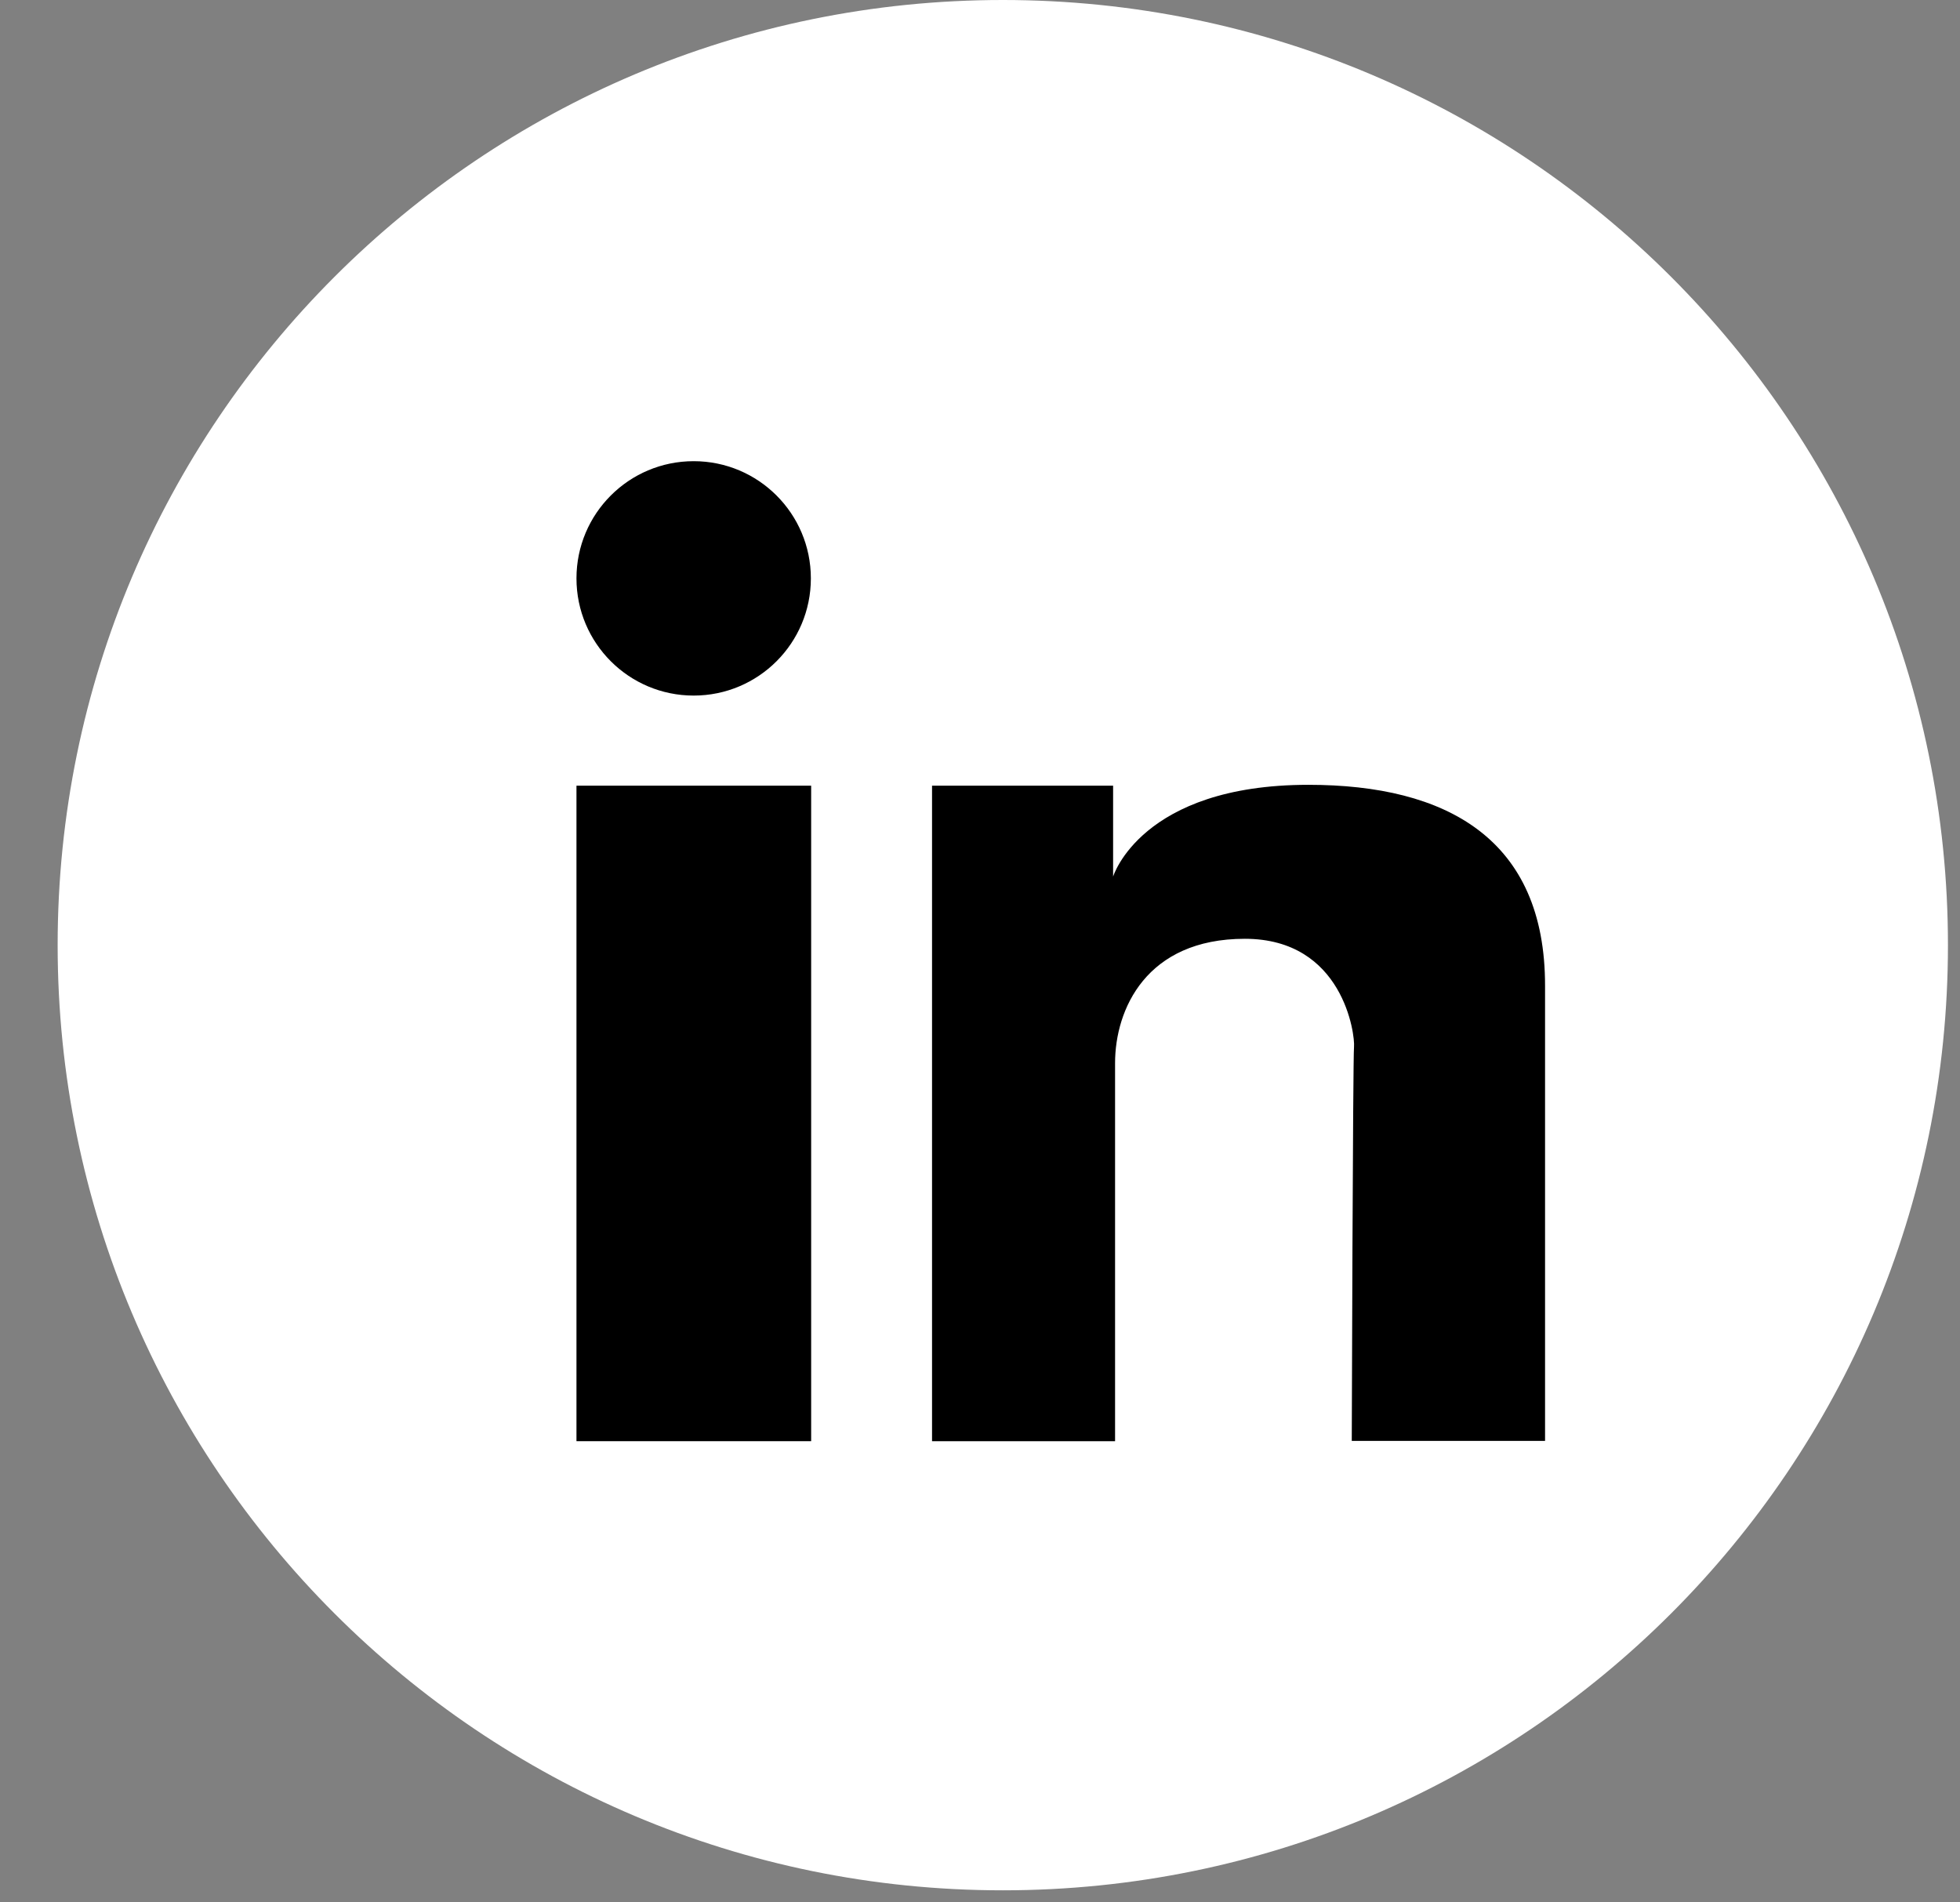
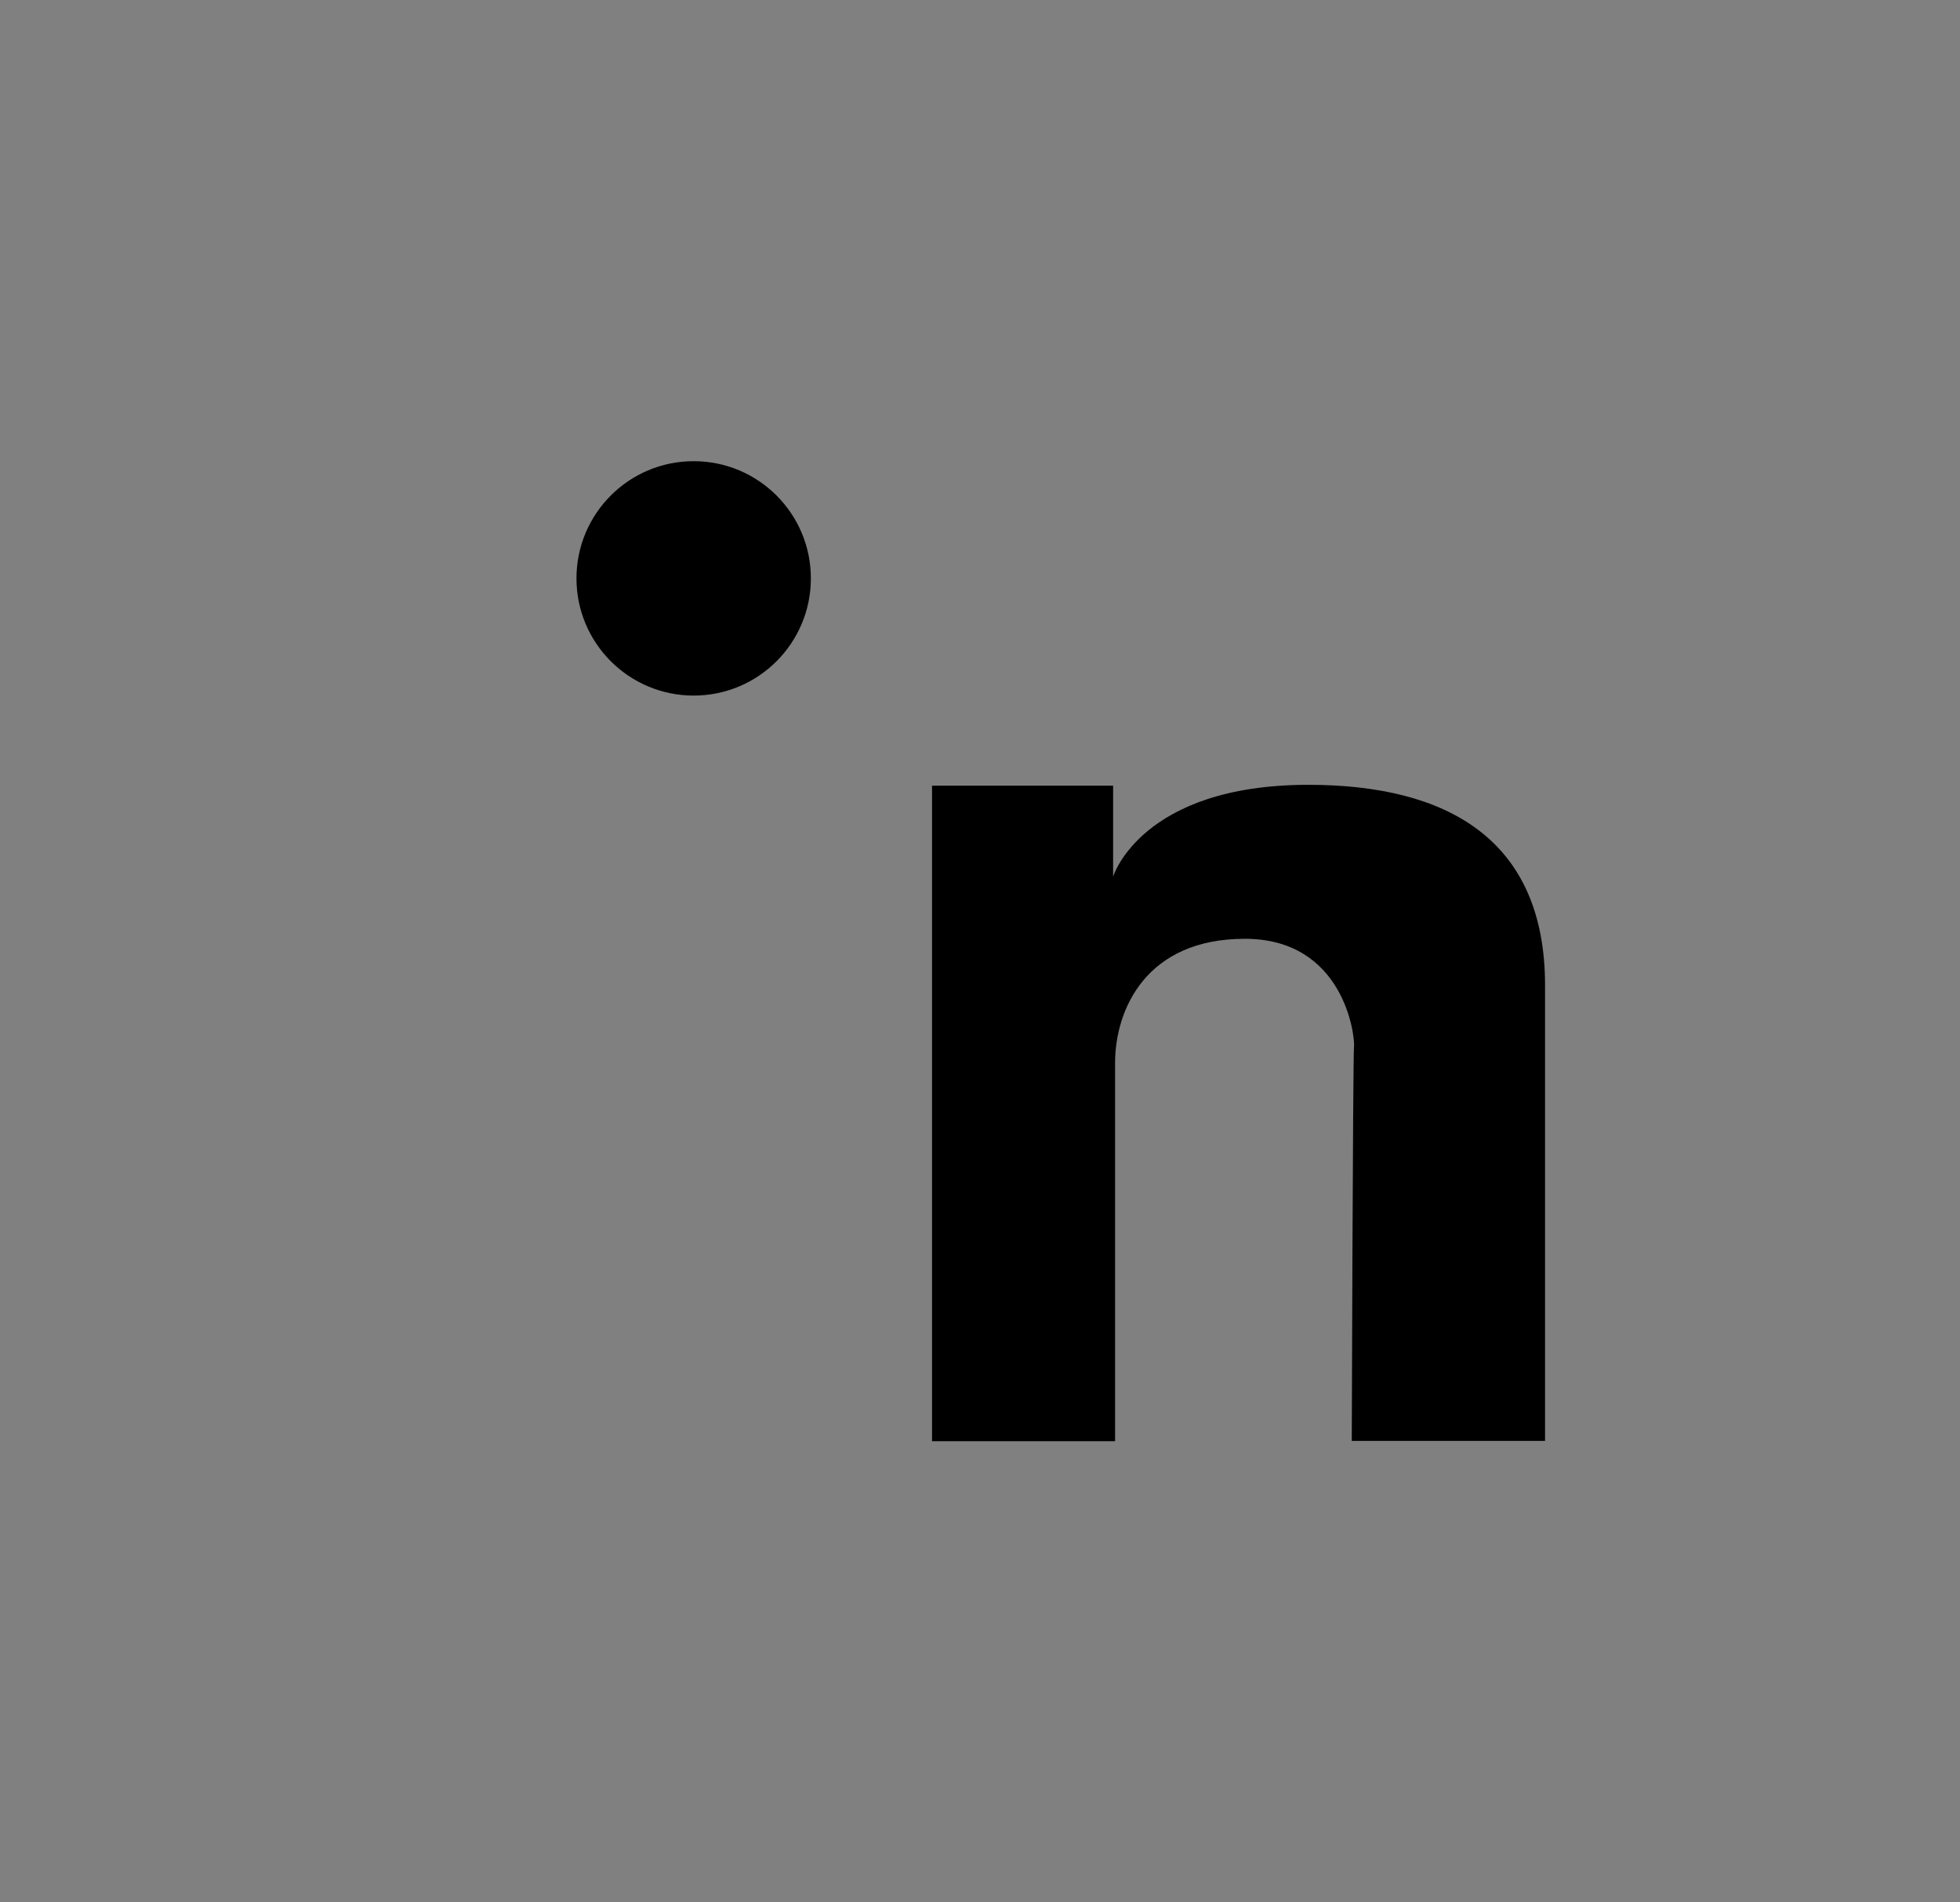
<svg xmlns="http://www.w3.org/2000/svg" width="34" height="33" viewBox="0 0 34 33" fill="none">
  <rect x="0" y="0" width="34" height="33" fill="#808080" stroke="none" />
-   <path d="M17.395 0C8.341 0 1 7.341 1 16.395C1 25.45 8.341 32.791 17.395 32.791C26.45 32.791 33.791 25.45 33.791 16.395C33.791 7.341 26.45 0 17.395 0Z" fill="white" />
-   <path d="M10 13.629H14.071V25H10V13.629Z" fill="black" />
  <path d="M22.697 13.614C19.794 13.614 19.309 15.206 19.309 15.206V13.629H16.168V25H19.343C19.343 25 19.343 19.371 19.343 18.441C19.343 17.511 19.883 16.285 21.594 16.285C23.305 16.285 23.508 17.956 23.488 18.159C23.468 18.362 23.449 24.995 23.449 24.995H26.802C26.802 24.995 26.802 18.525 26.802 17.106C26.807 14.549 25.091 13.614 22.697 13.614Z" fill="black" />
  <path d="M12.033 12.066C13.156 12.066 14.066 11.156 14.066 10.033C14.066 8.91 13.156 8 12.033 8C10.91 8 10 8.91 10 10.033C10 11.156 10.91 12.066 12.033 12.066Z" fill="black" />
</svg>